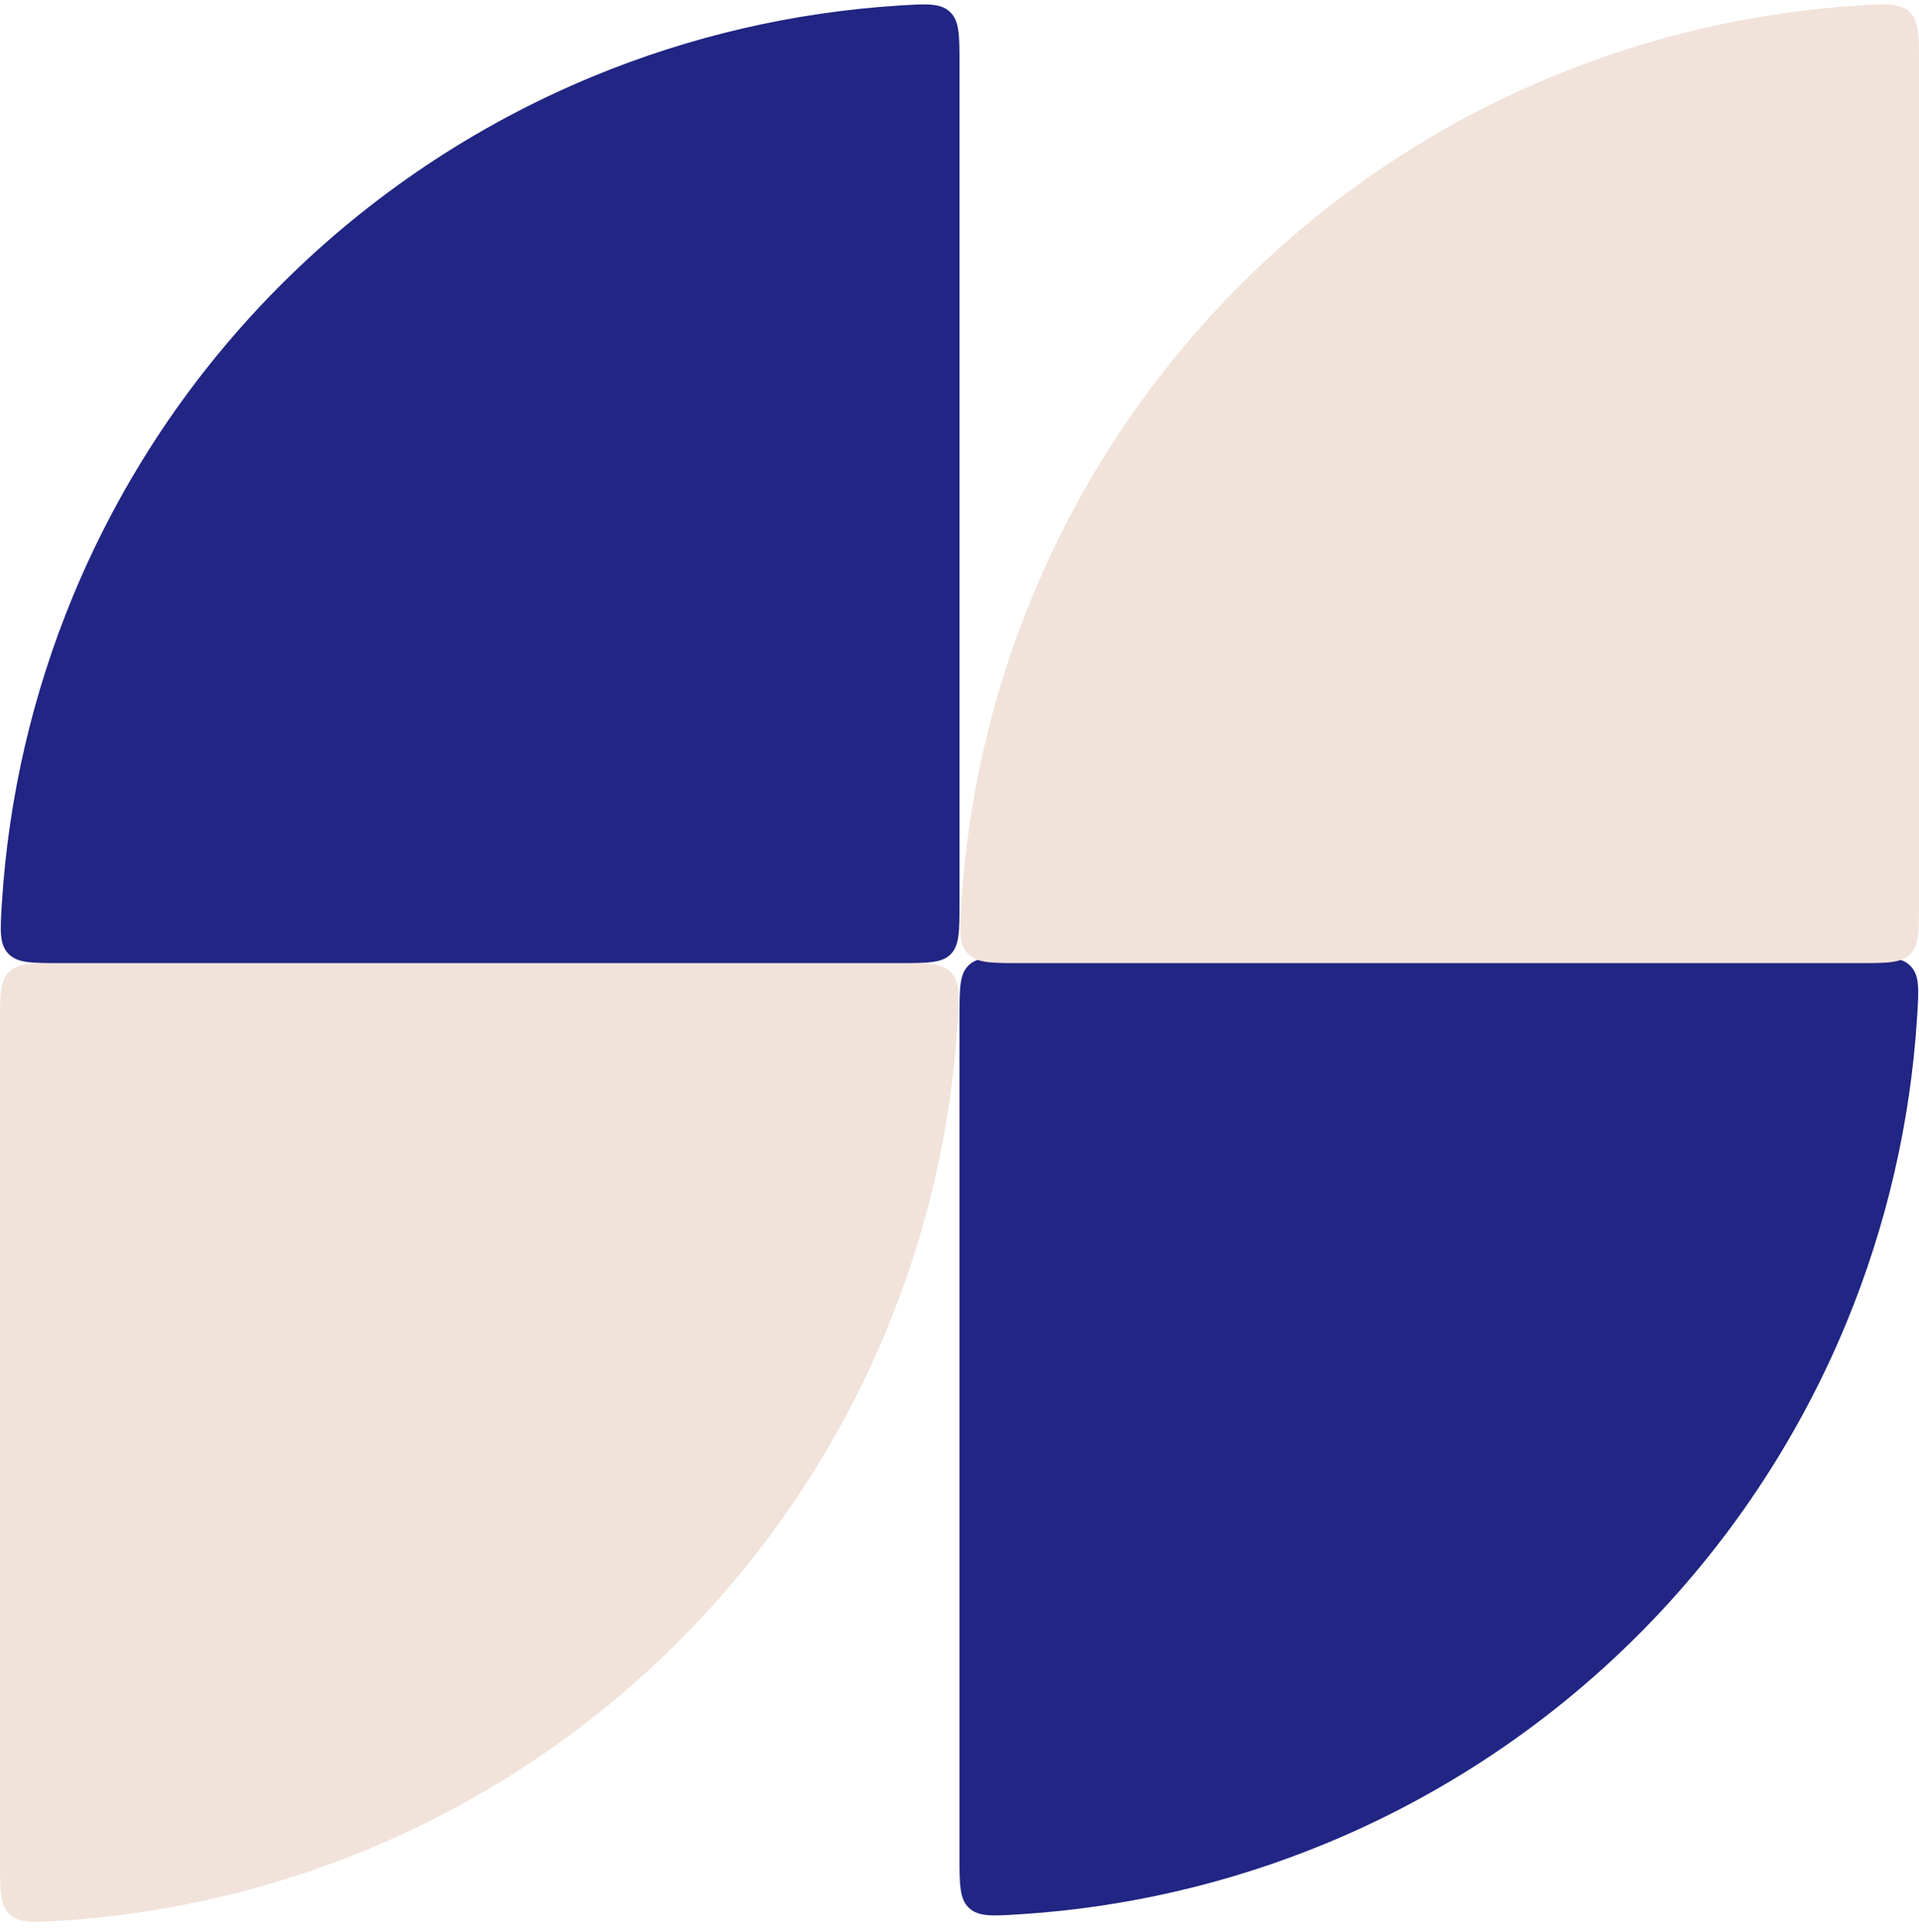
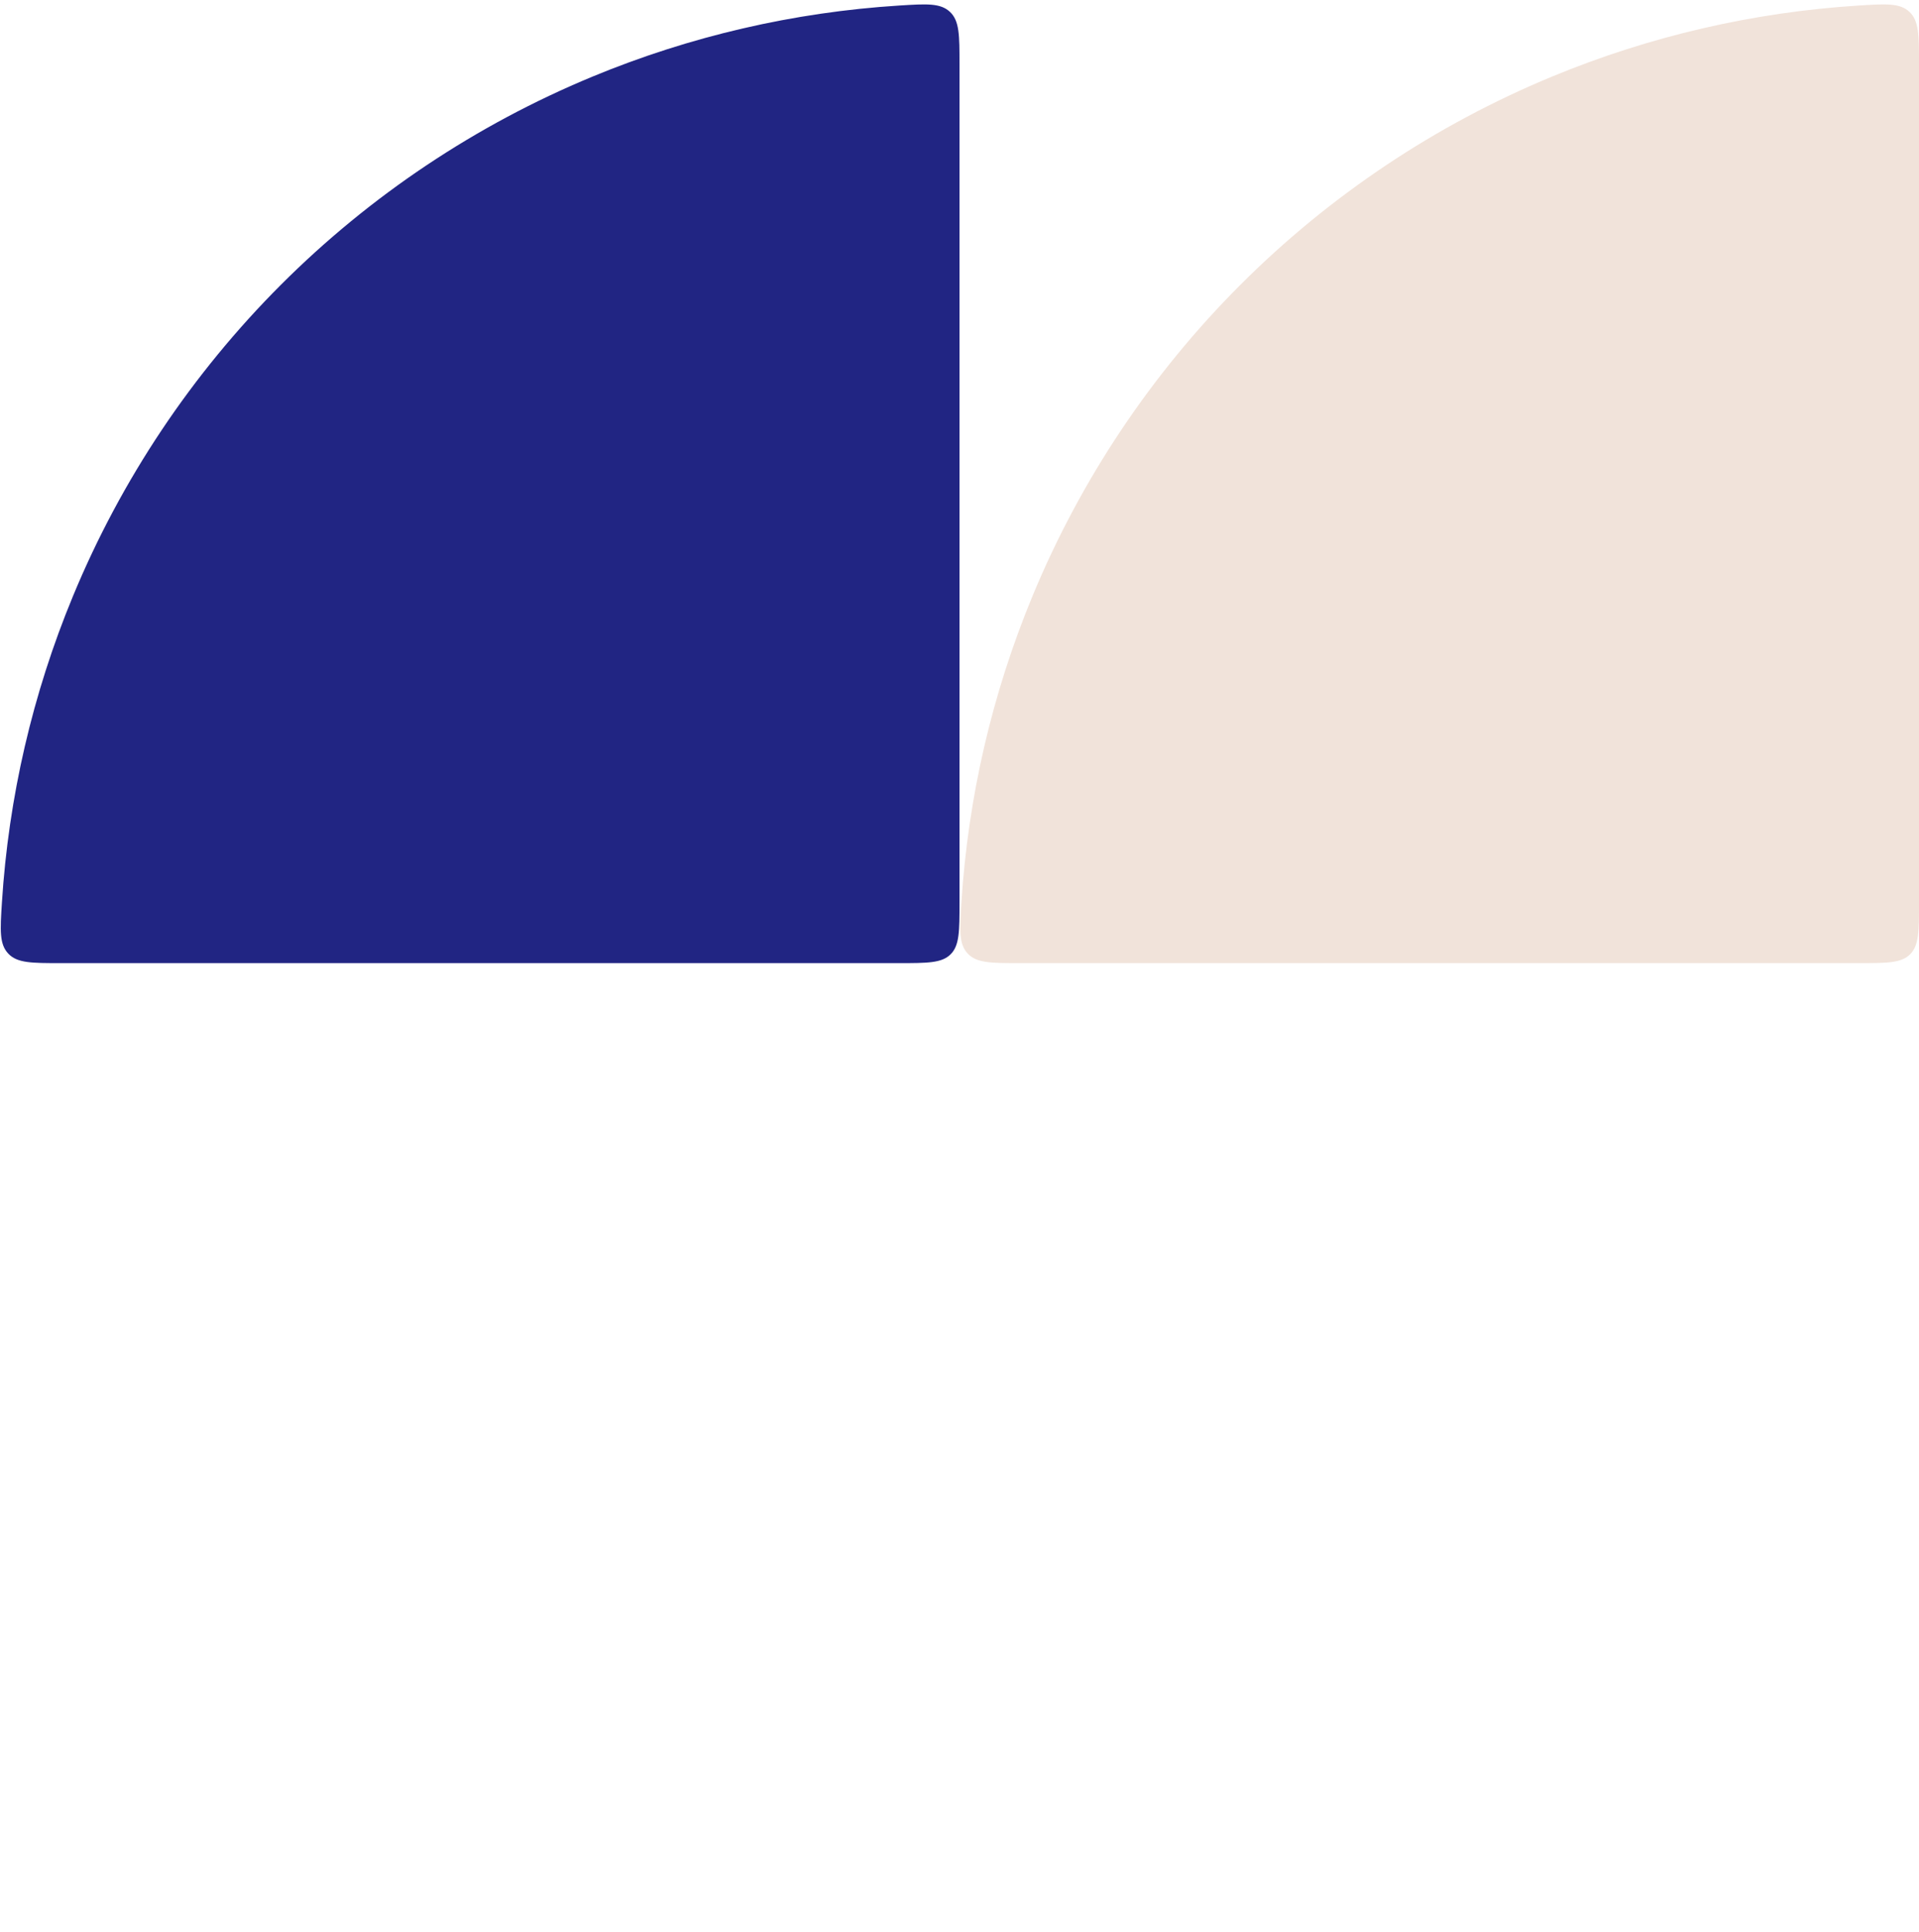
<svg xmlns="http://www.w3.org/2000/svg" width="145" height="146" viewBox="0 0 145 146" fill="none">
-   <path d="M72.5 140.226C72.5 142.404 72.5 143.493 73.22 144.169C73.941 144.845 74.981 144.78 77.063 144.648C85.023 144.146 92.856 142.333 100.245 139.273C109.041 135.63 117.033 130.289 123.765 123.557C130.497 116.825 135.838 108.833 139.481 100.037C142.541 92.648 144.354 84.815 144.856 76.855C144.988 74.773 145.053 73.733 144.377 73.012C143.701 72.292 142.612 72.292 140.434 72.292L77.066 72.292C74.913 72.292 73.837 72.292 73.169 72.961C72.5 73.629 72.5 74.706 72.5 76.858L72.5 140.226Z" fill="#212583" />
  <path d="M145 4.841C145 2.664 145 1.575 144.28 0.899C143.559 0.222 142.519 0.288 140.437 0.419C132.477 0.921 124.643 2.734 117.255 5.794C108.459 9.438 100.467 14.778 93.735 21.51C87.002 28.242 81.662 36.235 78.019 45.031C74.959 52.419 73.146 60.252 72.644 68.213C72.513 70.294 72.447 71.335 73.123 72.055C73.799 72.775 74.888 72.775 77.066 72.775L140.434 72.775C142.587 72.775 143.663 72.775 144.331 72.107C145 71.438 145 70.362 145 68.21L145 4.841Z" fill="#F1E3DA" />
-   <path d="M5.12889e-06 140.71C5.29329e-06 142.887 5.3755e-06 143.976 0.72 144.652C1.441 145.329 2.481 145.263 4.563 145.132C12.523 144.63 20.357 142.817 27.745 139.757C36.541 136.113 44.533 130.773 51.265 124.041C57.998 117.308 63.338 109.316 66.981 100.52C70.041 93.132 71.854 85.298 72.356 77.338C72.487 75.257 72.553 74.216 71.877 73.496C71.201 72.775 70.112 72.775 67.934 72.775L4.566 72.775C2.413 72.775 1.337 72.775 0.669 73.444C1.00964e-07 74.113 1.82214e-07 75.189 3.44713e-07 77.341L5.12889e-06 140.71Z" fill="#F1E3DA" />
  <path d="M72.5 4.841C72.5 2.664 72.5 1.575 71.78 0.899C71.059 0.222 70.019 0.288 67.937 0.419C59.977 0.921 52.144 2.734 44.755 5.794C35.959 9.438 27.967 14.778 21.235 21.51C14.502 28.242 9.162 36.235 5.519 45.031C2.459 52.419 0.646 60.252 0.144 68.213C0.012 70.294 -0.053 71.335 0.623 72.055C1.299 72.775 2.388 72.775 4.566 72.775L67.934 72.775C70.087 72.775 71.163 72.775 71.831 72.107C72.5 71.438 72.5 70.362 72.5 68.21L72.5 4.841Z" fill="#212583" />
</svg>